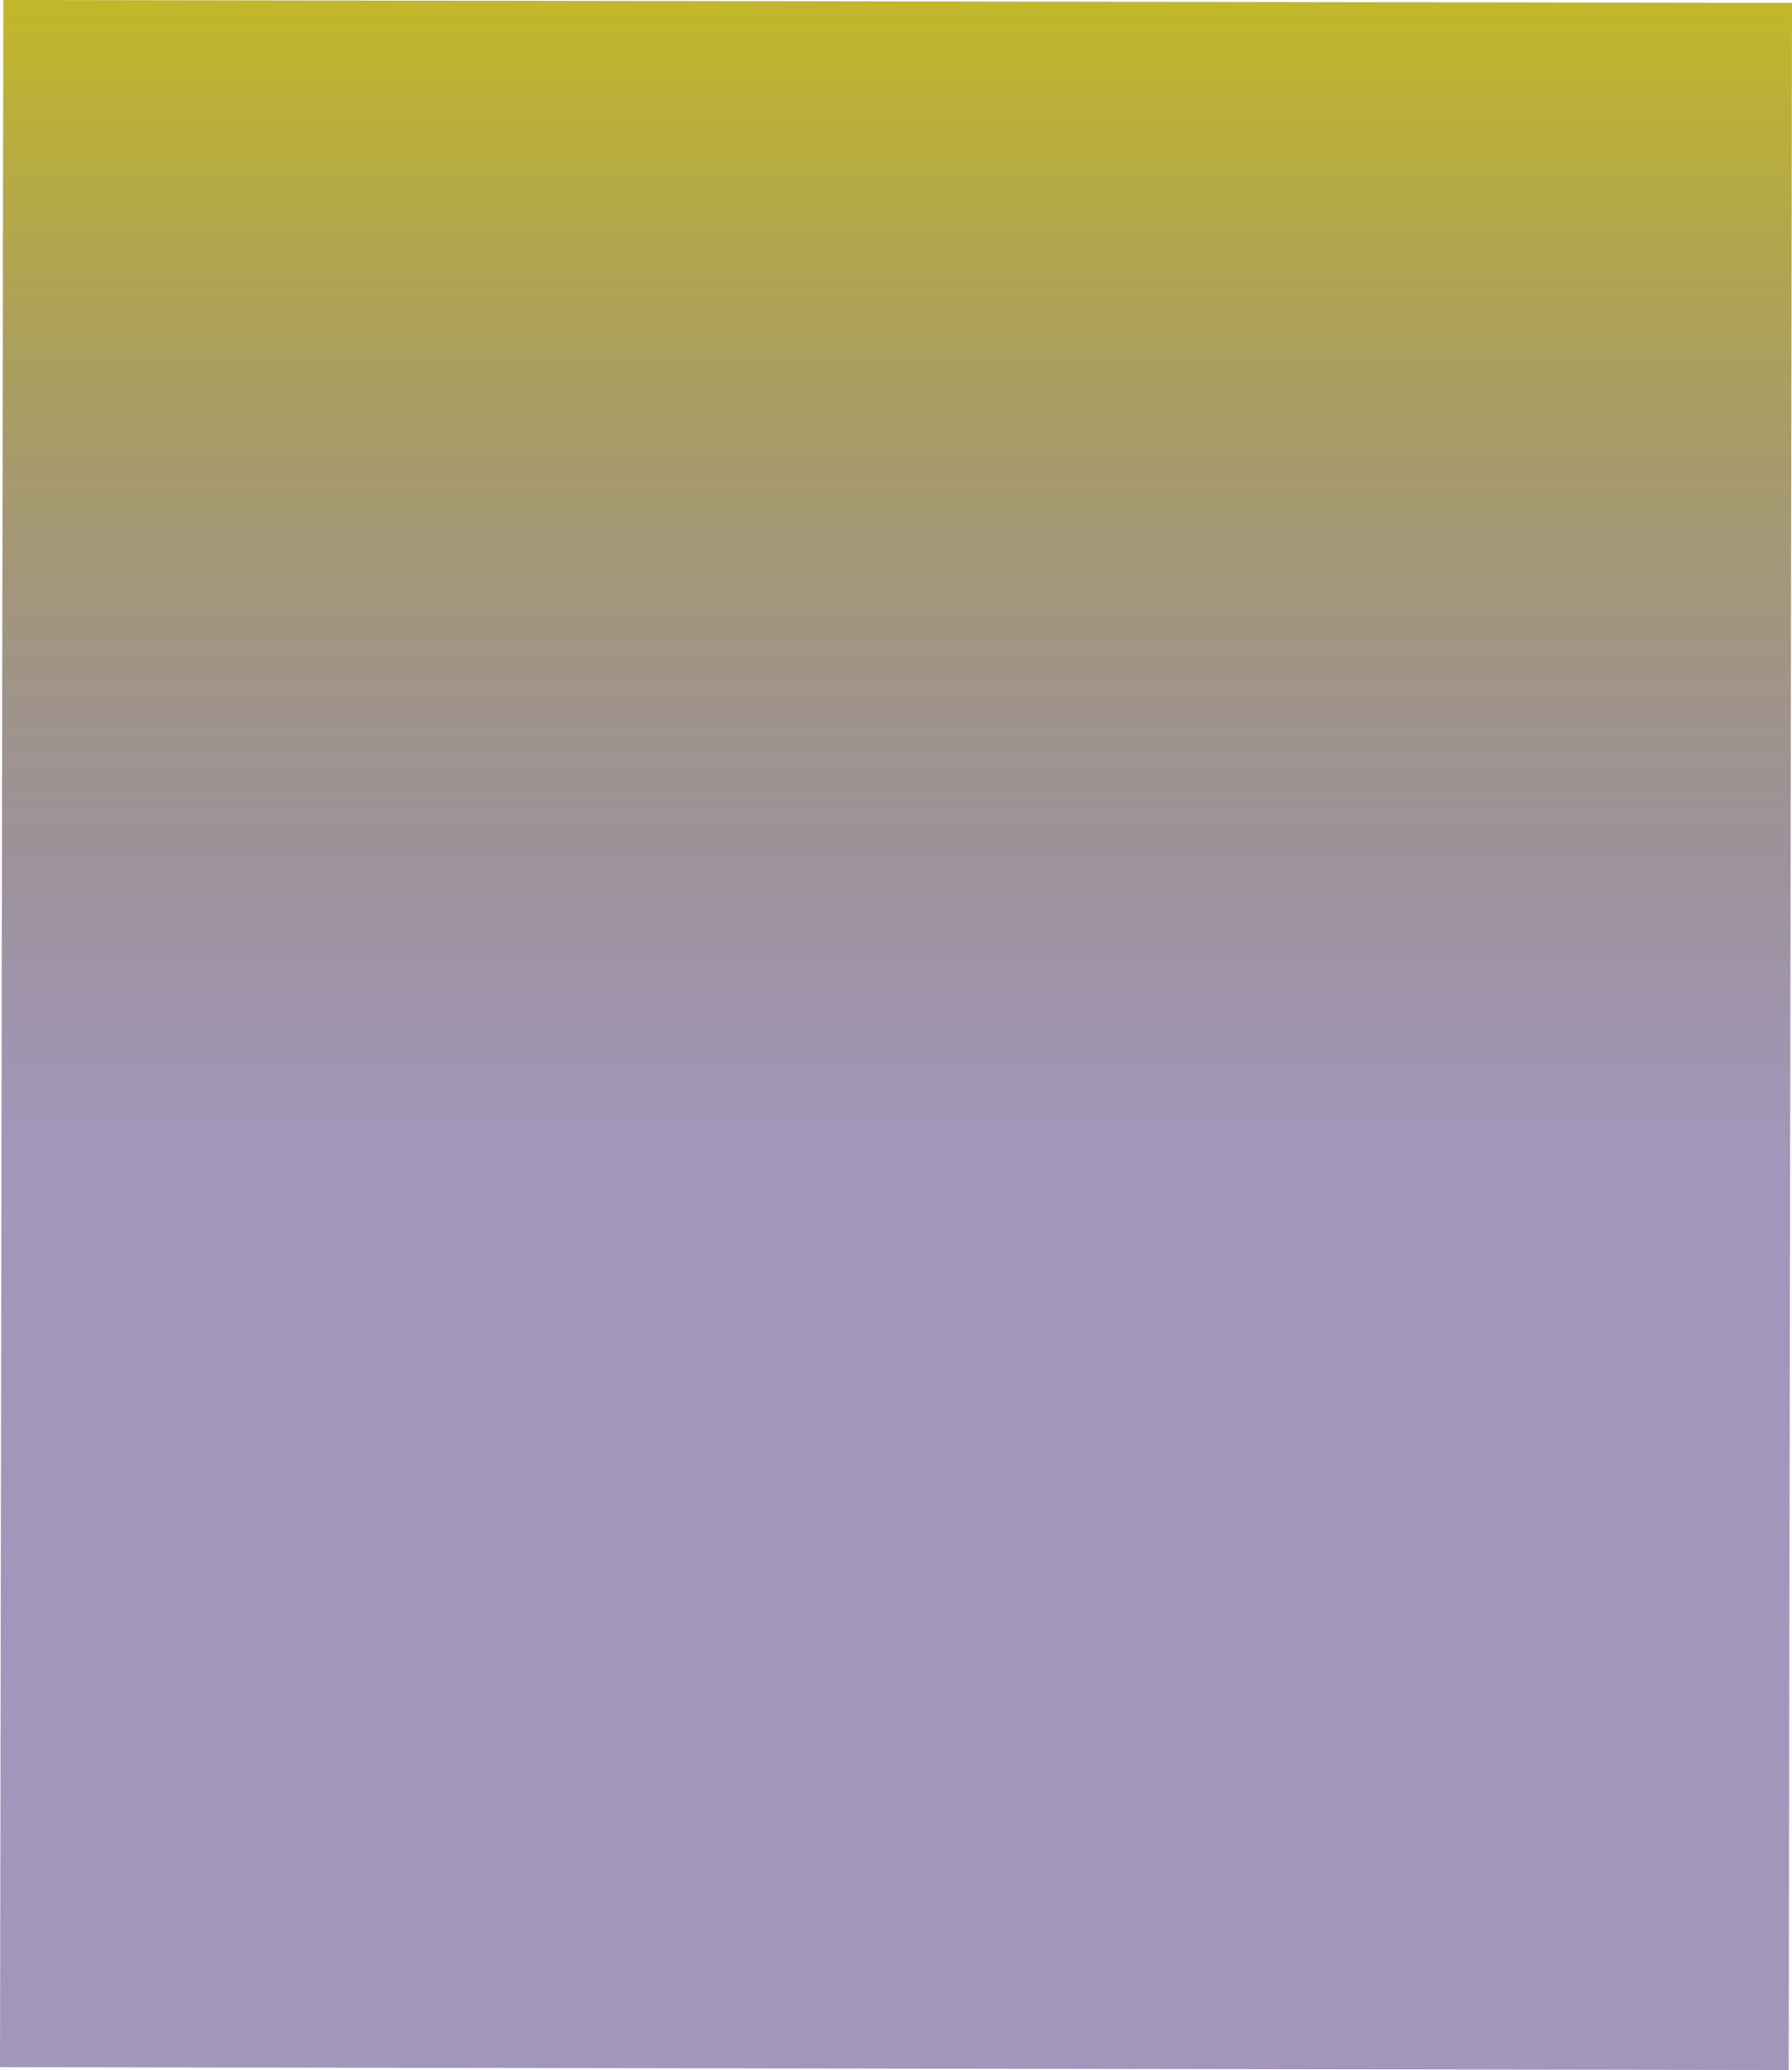
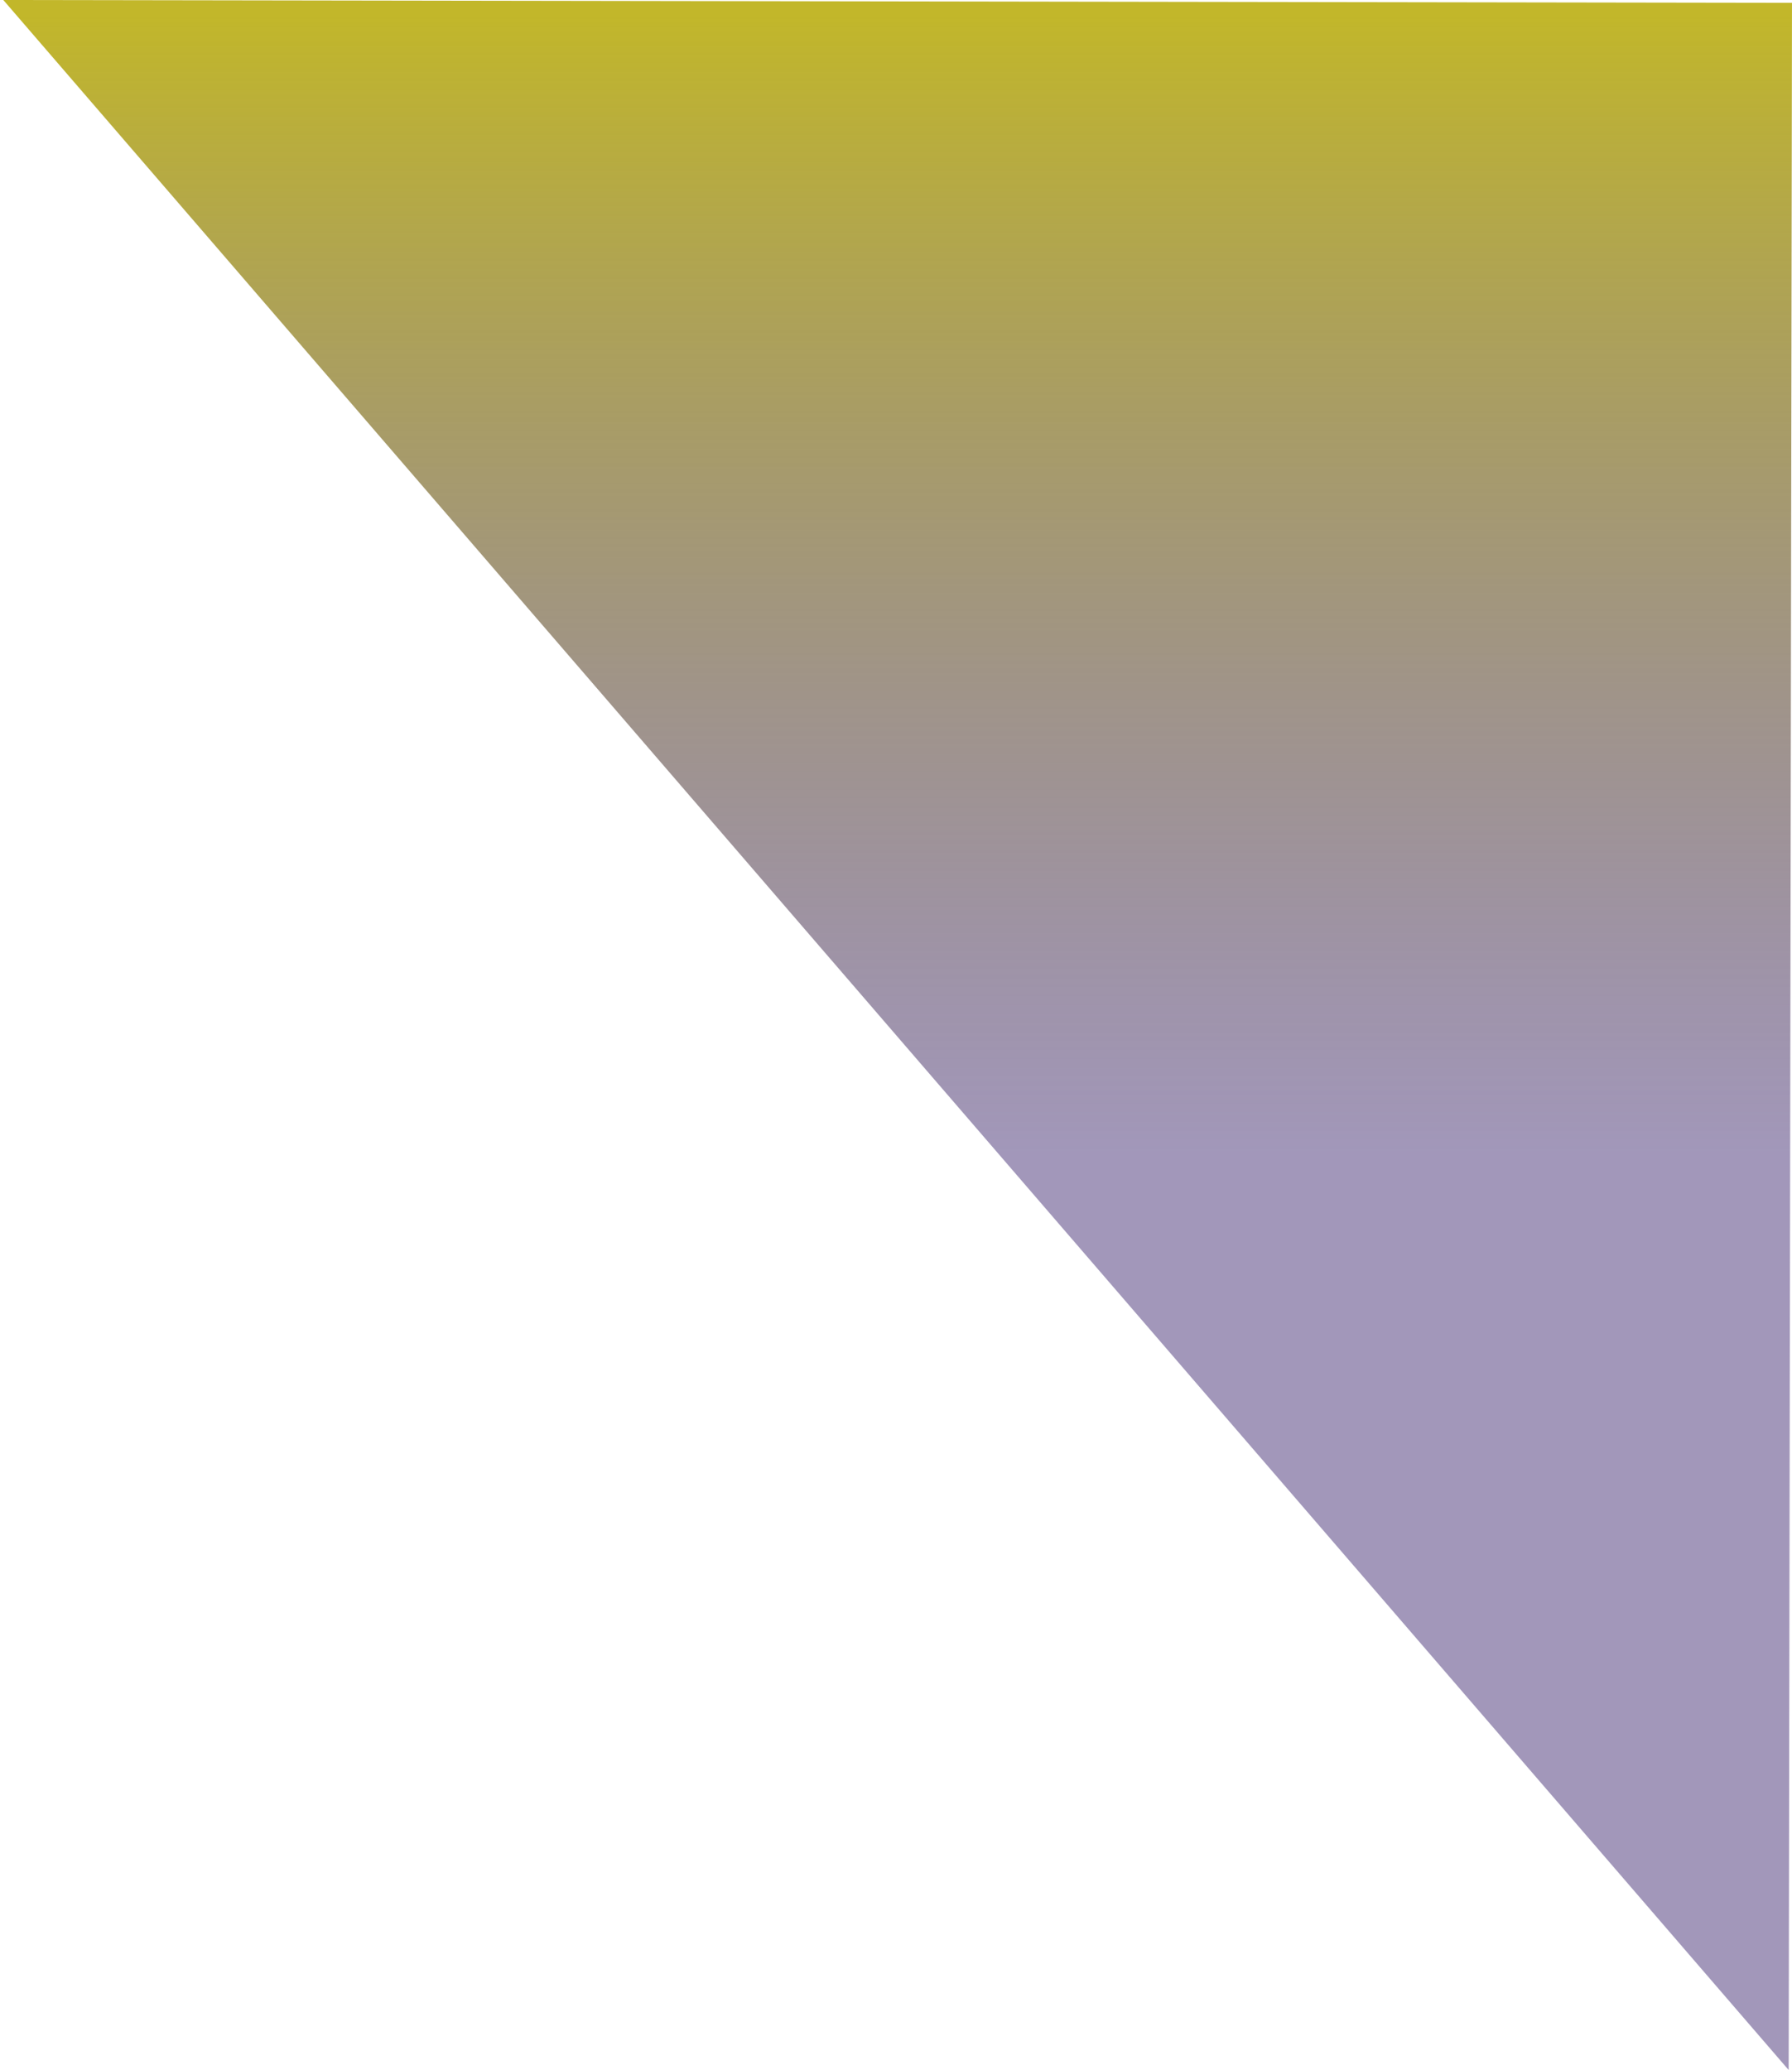
<svg xmlns="http://www.w3.org/2000/svg" height="100%" stroke-miterlimit="10" style="fill-rule:nonzero;clip-rule:evenodd;stroke-linecap:round;stroke-linejoin:round;" version="1.1" viewBox="-1.892 -1.926 2410.62 2784.82" width="100%" xml:space="preserve">
  <defs>
    <linearGradient gradientTransform="matrix(4.447 -2780.97 -2076.52 -3.321 1201.19 2780.97)" gradientUnits="userSpaceOnUse" id="LinearGradient" x1="0" x2="1" y1="0" y2="0">
      <stop offset="0.44" stop-color="#453075" stop-opacity="0.5" />
      <stop offset="1" stop-color="#c2b72a" />
    </linearGradient>
  </defs>
  <g id="Layer">
-     <path d="M2404.28 2782.89L2408.72 1.922L2.555-1.926L-1.892 2779.04L2404.28 2782.89Z" fill="url(#LinearGradient)" fill-rule="nonzero" opacity="1" stroke="none" />
+     <path d="M2404.28 2782.89L2408.72 1.922L2.555-1.926L2404.28 2782.89Z" fill="url(#LinearGradient)" fill-rule="nonzero" opacity="1" stroke="none" />
  </g>
</svg>